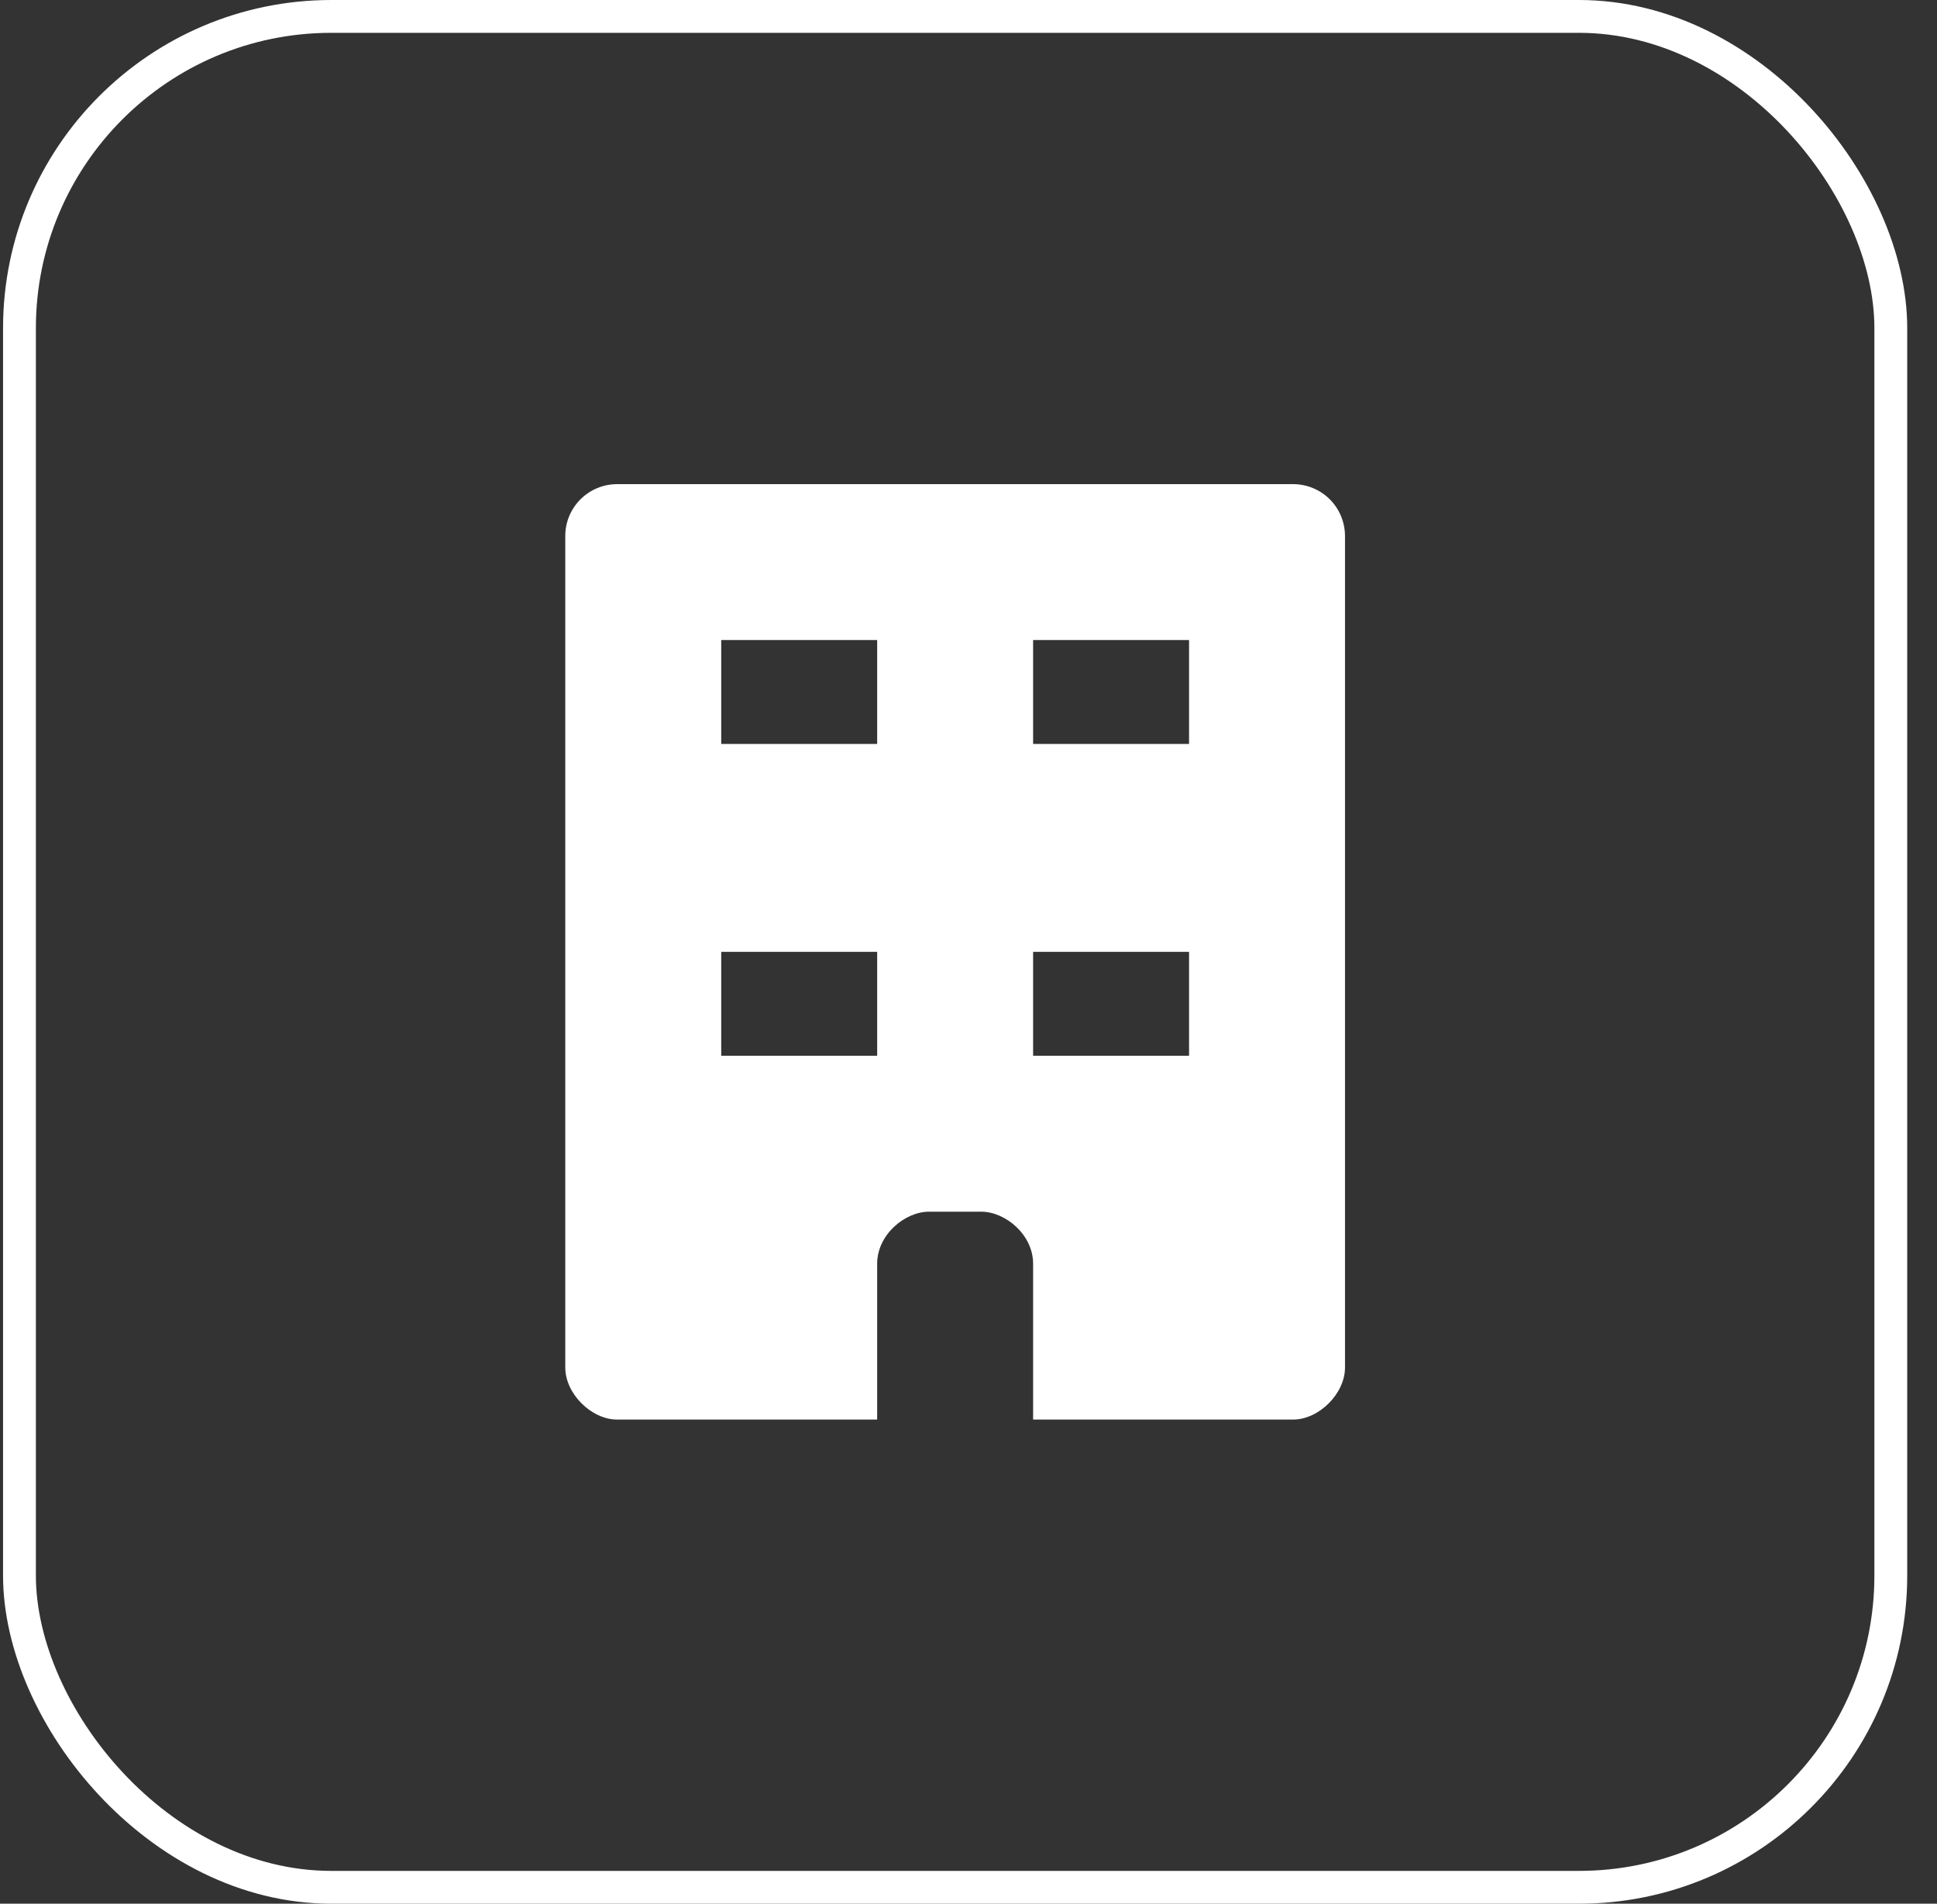
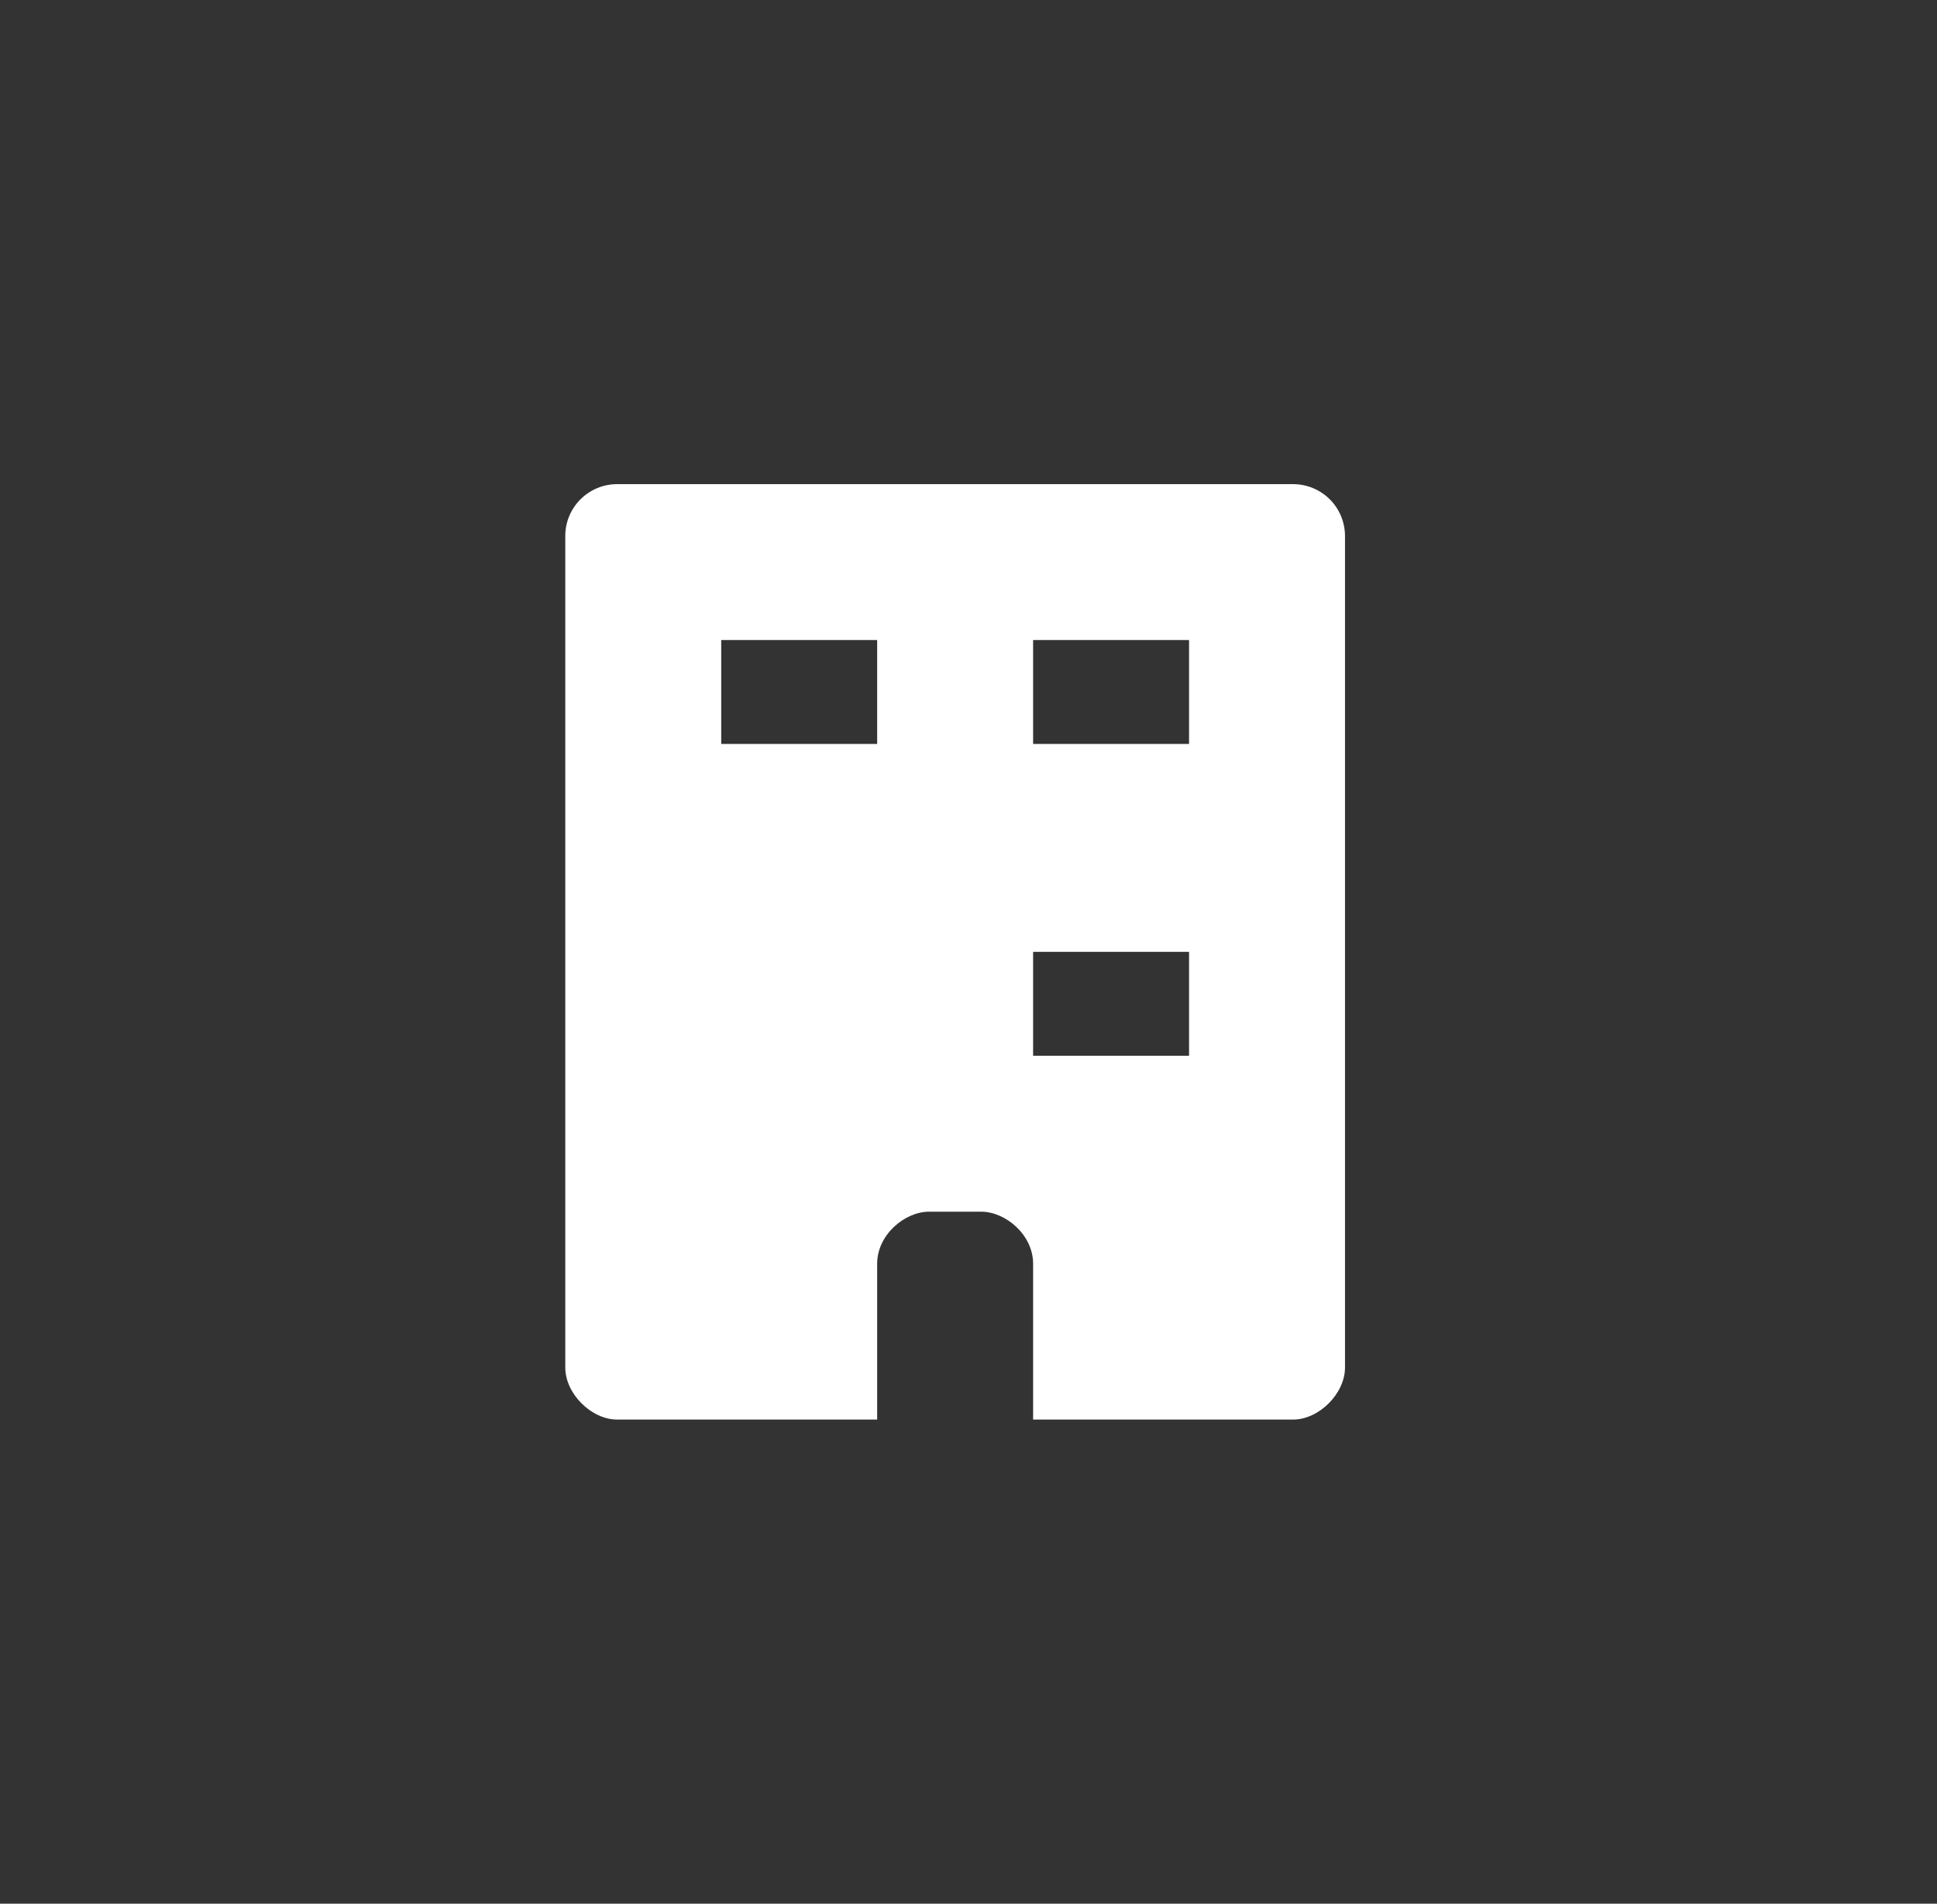
<svg xmlns="http://www.w3.org/2000/svg" width="59" height="58" viewBox="0 0 59 58" fill="none">
  <rect x="0" y="0" width="59" height="58" fill="#333333" stroke="none" />
-   <rect x="0.593" y="0.5" width="57" height="57" rx="9.5" stroke="white" />
-   <path d="M18.801 14.75C18.593 14.75 18.387 14.79 18.195 14.87C18.002 14.949 17.828 15.066 17.681 15.213C17.533 15.36 17.417 15.535 17.337 15.727C17.258 15.919 17.217 16.125 17.218 16.334V41.666C17.218 42.458 18.009 43.25 18.801 43.25H26.718V38.5C26.718 37.623 27.555 36.916 28.301 36.916H29.884C30.631 36.916 31.468 37.623 31.468 38.5V43.25H39.384C40.176 43.25 40.968 42.458 40.968 41.666V16.334C40.968 16.126 40.928 15.92 40.848 15.727C40.769 15.535 40.652 15.36 40.505 15.213C40.358 15.066 40.183 14.949 39.991 14.87C39.798 14.791 39.592 14.75 39.384 14.75L18.801 14.75ZM21.968 19.5H26.718V22.666H21.968V19.5ZM31.468 19.5H36.218V22.666H31.468V19.5ZM21.968 29H26.718V32.166H21.968V29ZM31.468 29H36.218V32.166H31.468V29Z" fill="white" />
+   <path d="M18.801 14.75C18.593 14.75 18.387 14.79 18.195 14.87C18.002 14.949 17.828 15.066 17.681 15.213C17.533 15.36 17.417 15.535 17.337 15.727C17.258 15.919 17.217 16.125 17.218 16.334V41.666C17.218 42.458 18.009 43.25 18.801 43.25H26.718V38.5C26.718 37.623 27.555 36.916 28.301 36.916H29.884C30.631 36.916 31.468 37.623 31.468 38.5V43.25H39.384C40.176 43.25 40.968 42.458 40.968 41.666V16.334C40.968 16.126 40.928 15.92 40.848 15.727C40.769 15.535 40.652 15.36 40.505 15.213C40.358 15.066 40.183 14.949 39.991 14.87C39.798 14.791 39.592 14.75 39.384 14.75L18.801 14.75ZM21.968 19.5H26.718V22.666H21.968V19.5ZM31.468 19.5H36.218V22.666H31.468V19.5ZM21.968 29V32.166H21.968V29ZM31.468 29H36.218V32.166H31.468V29Z" fill="white" />
</svg>